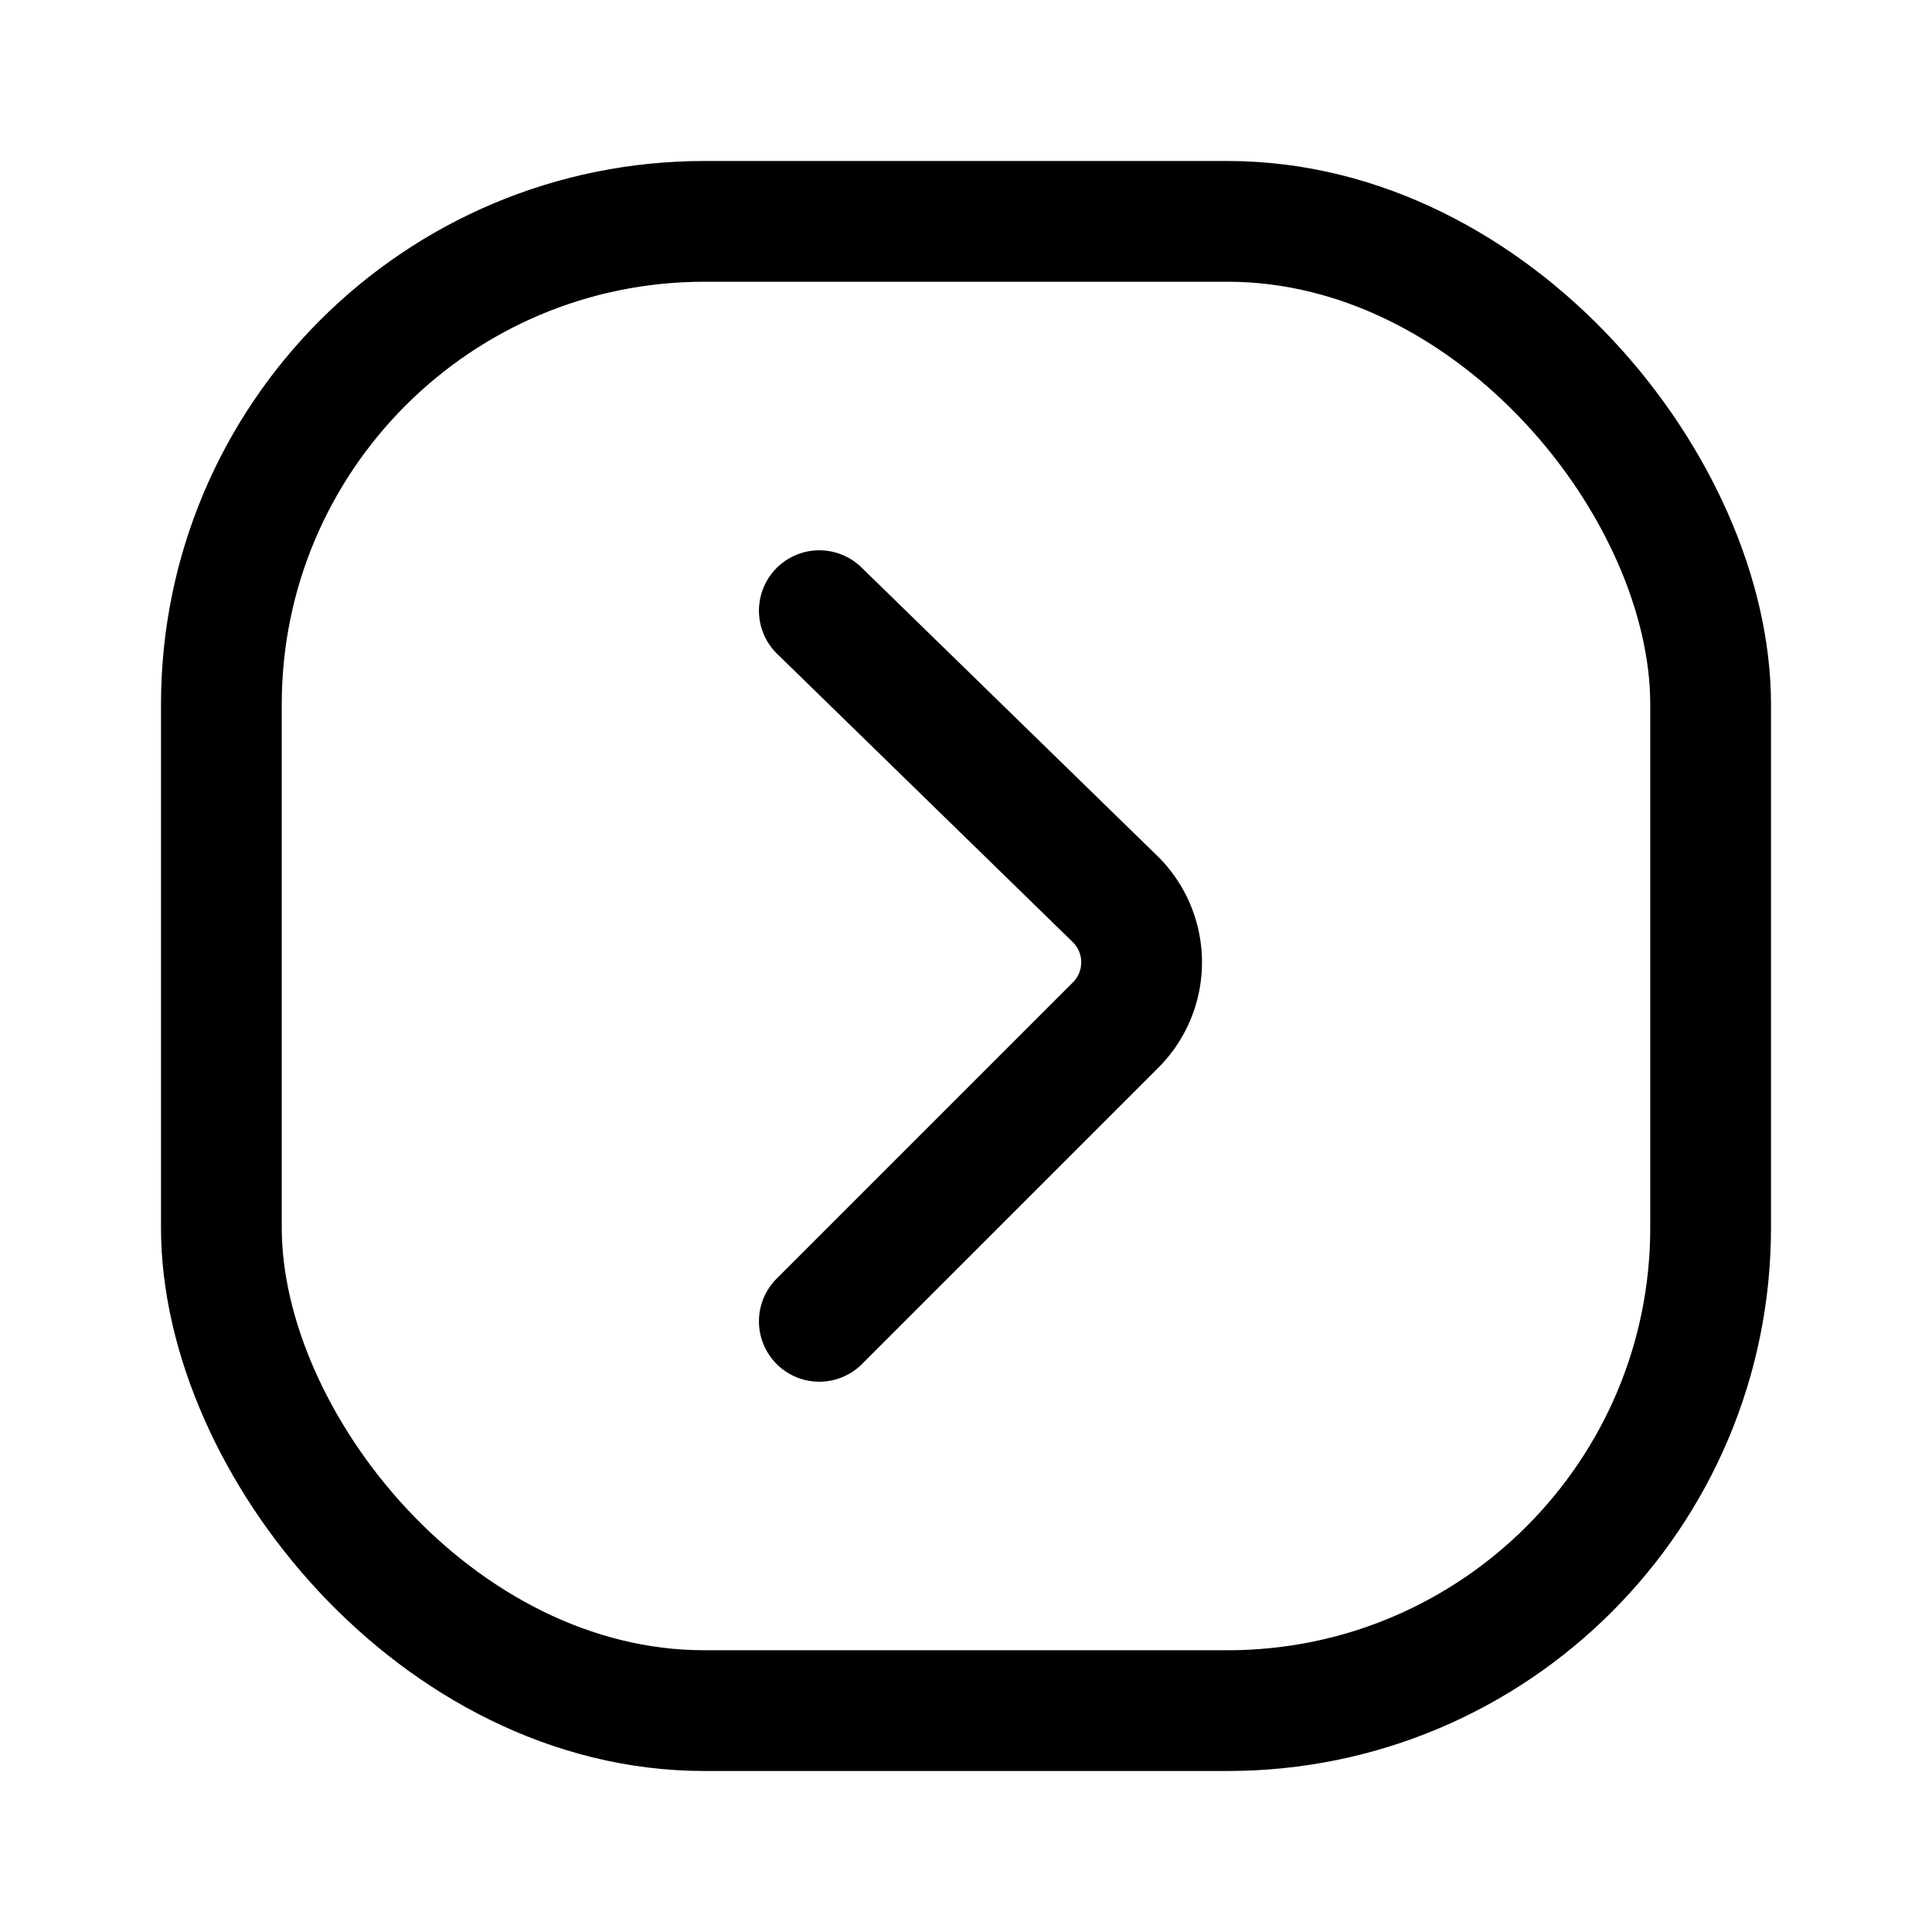
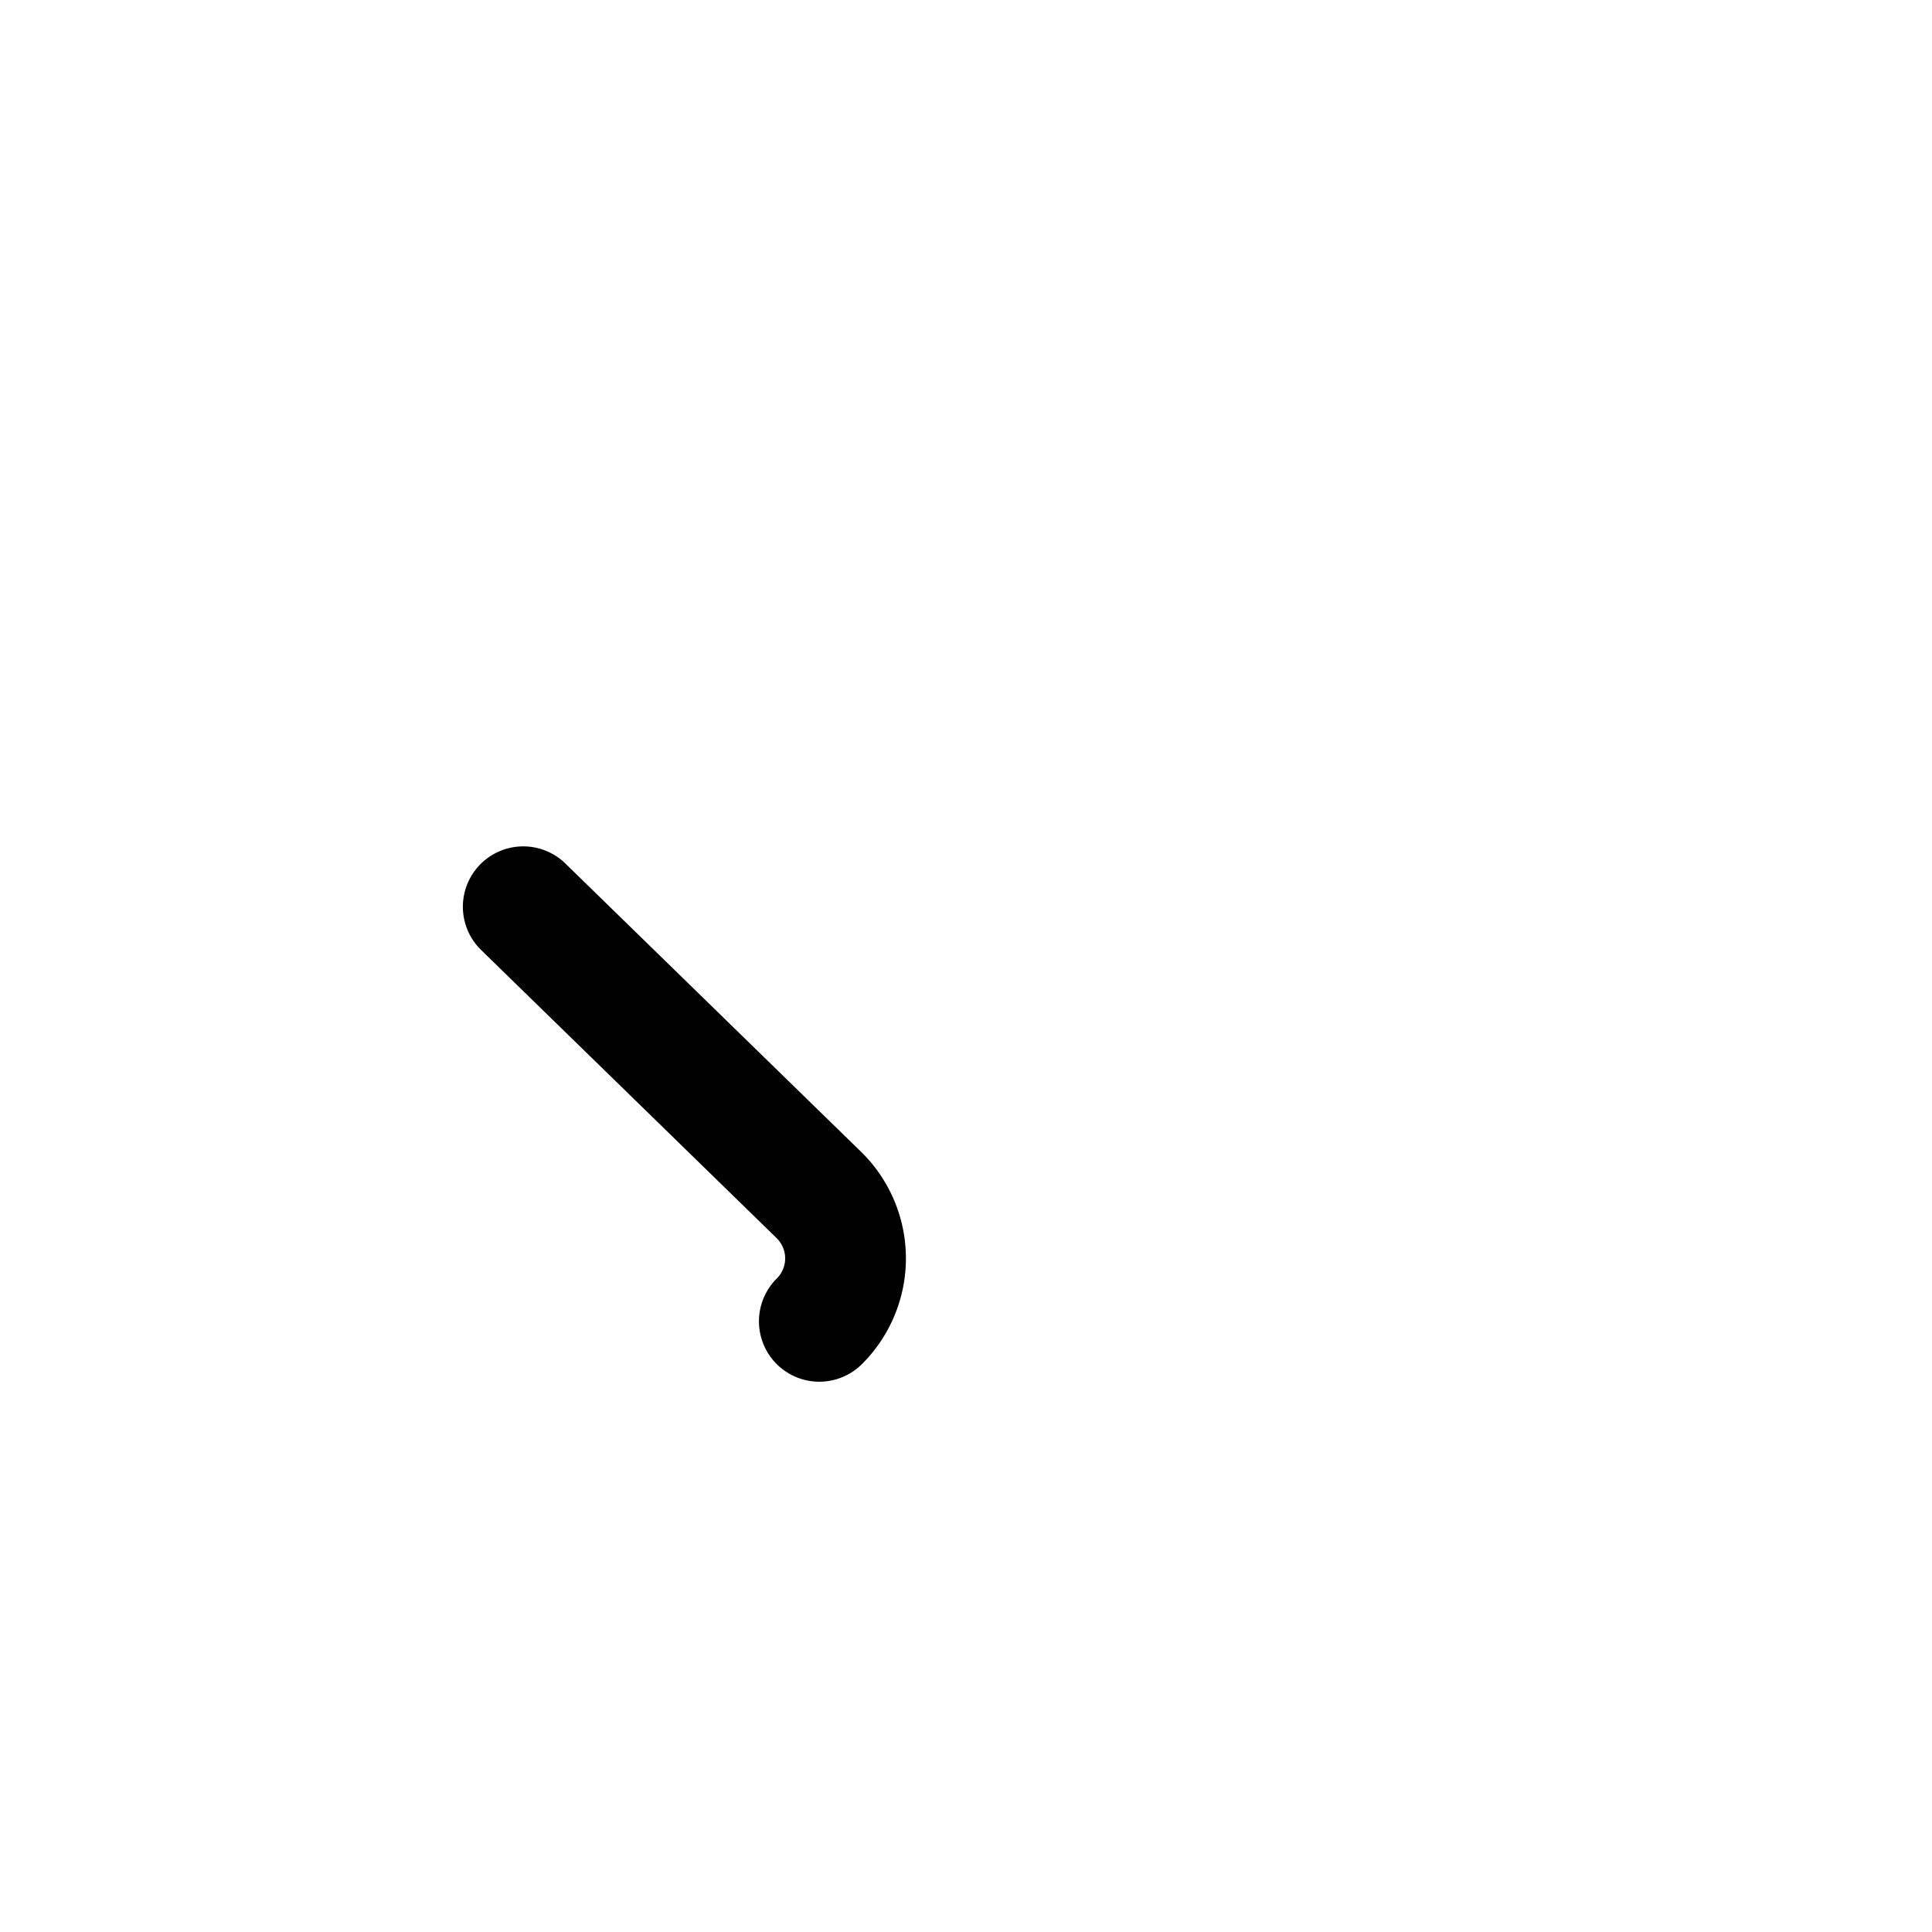
<svg xmlns="http://www.w3.org/2000/svg" width="800" height="800" viewBox="0 0 24 24">
  <g fill="none" stroke="currentColor" stroke-width="1.5">
-     <path stroke-linecap="round" stroke-linejoin="round" d="m10.178 16.414l3.678-3.678a1.102 1.102 0 0 0 0-1.564l-3.678-3.586" />
-     <rect width="18.5" height="18.5" x="2.75" y="2.75" rx="6" />
+     <path stroke-linecap="round" stroke-linejoin="round" d="m10.178 16.414a1.102 1.102 0 0 0 0-1.564l-3.678-3.586" />
  </g>
</svg>